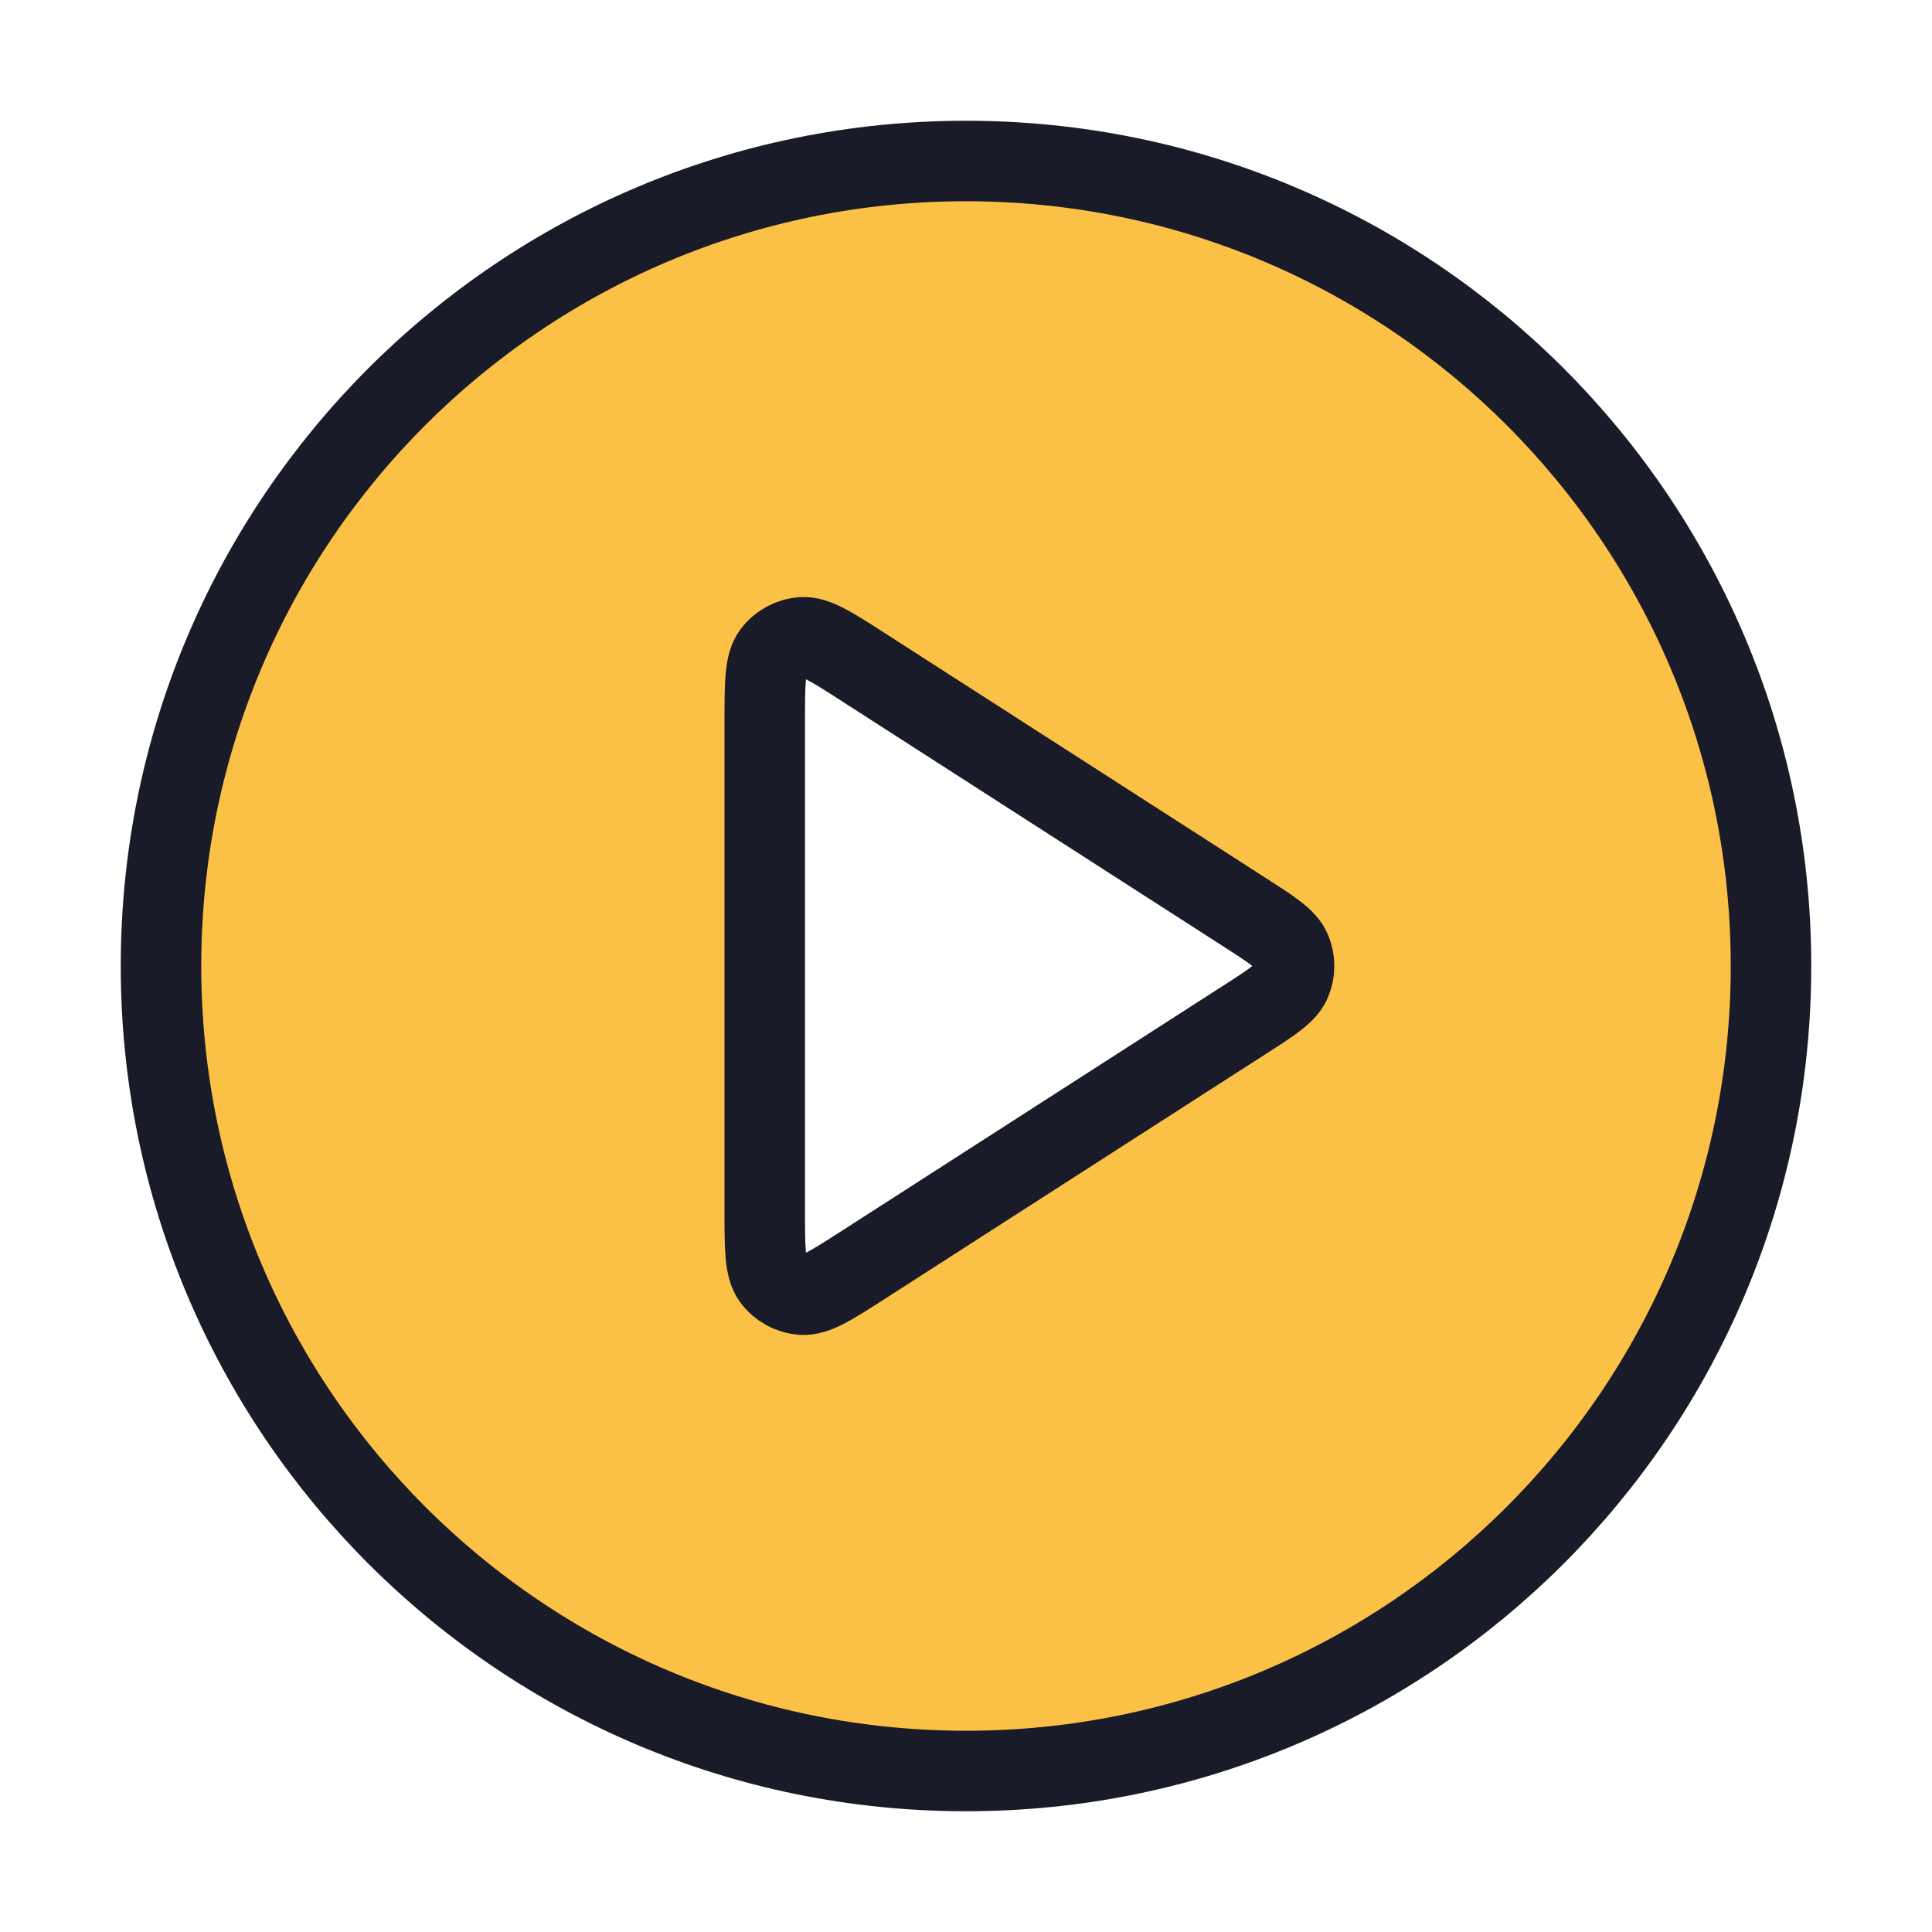
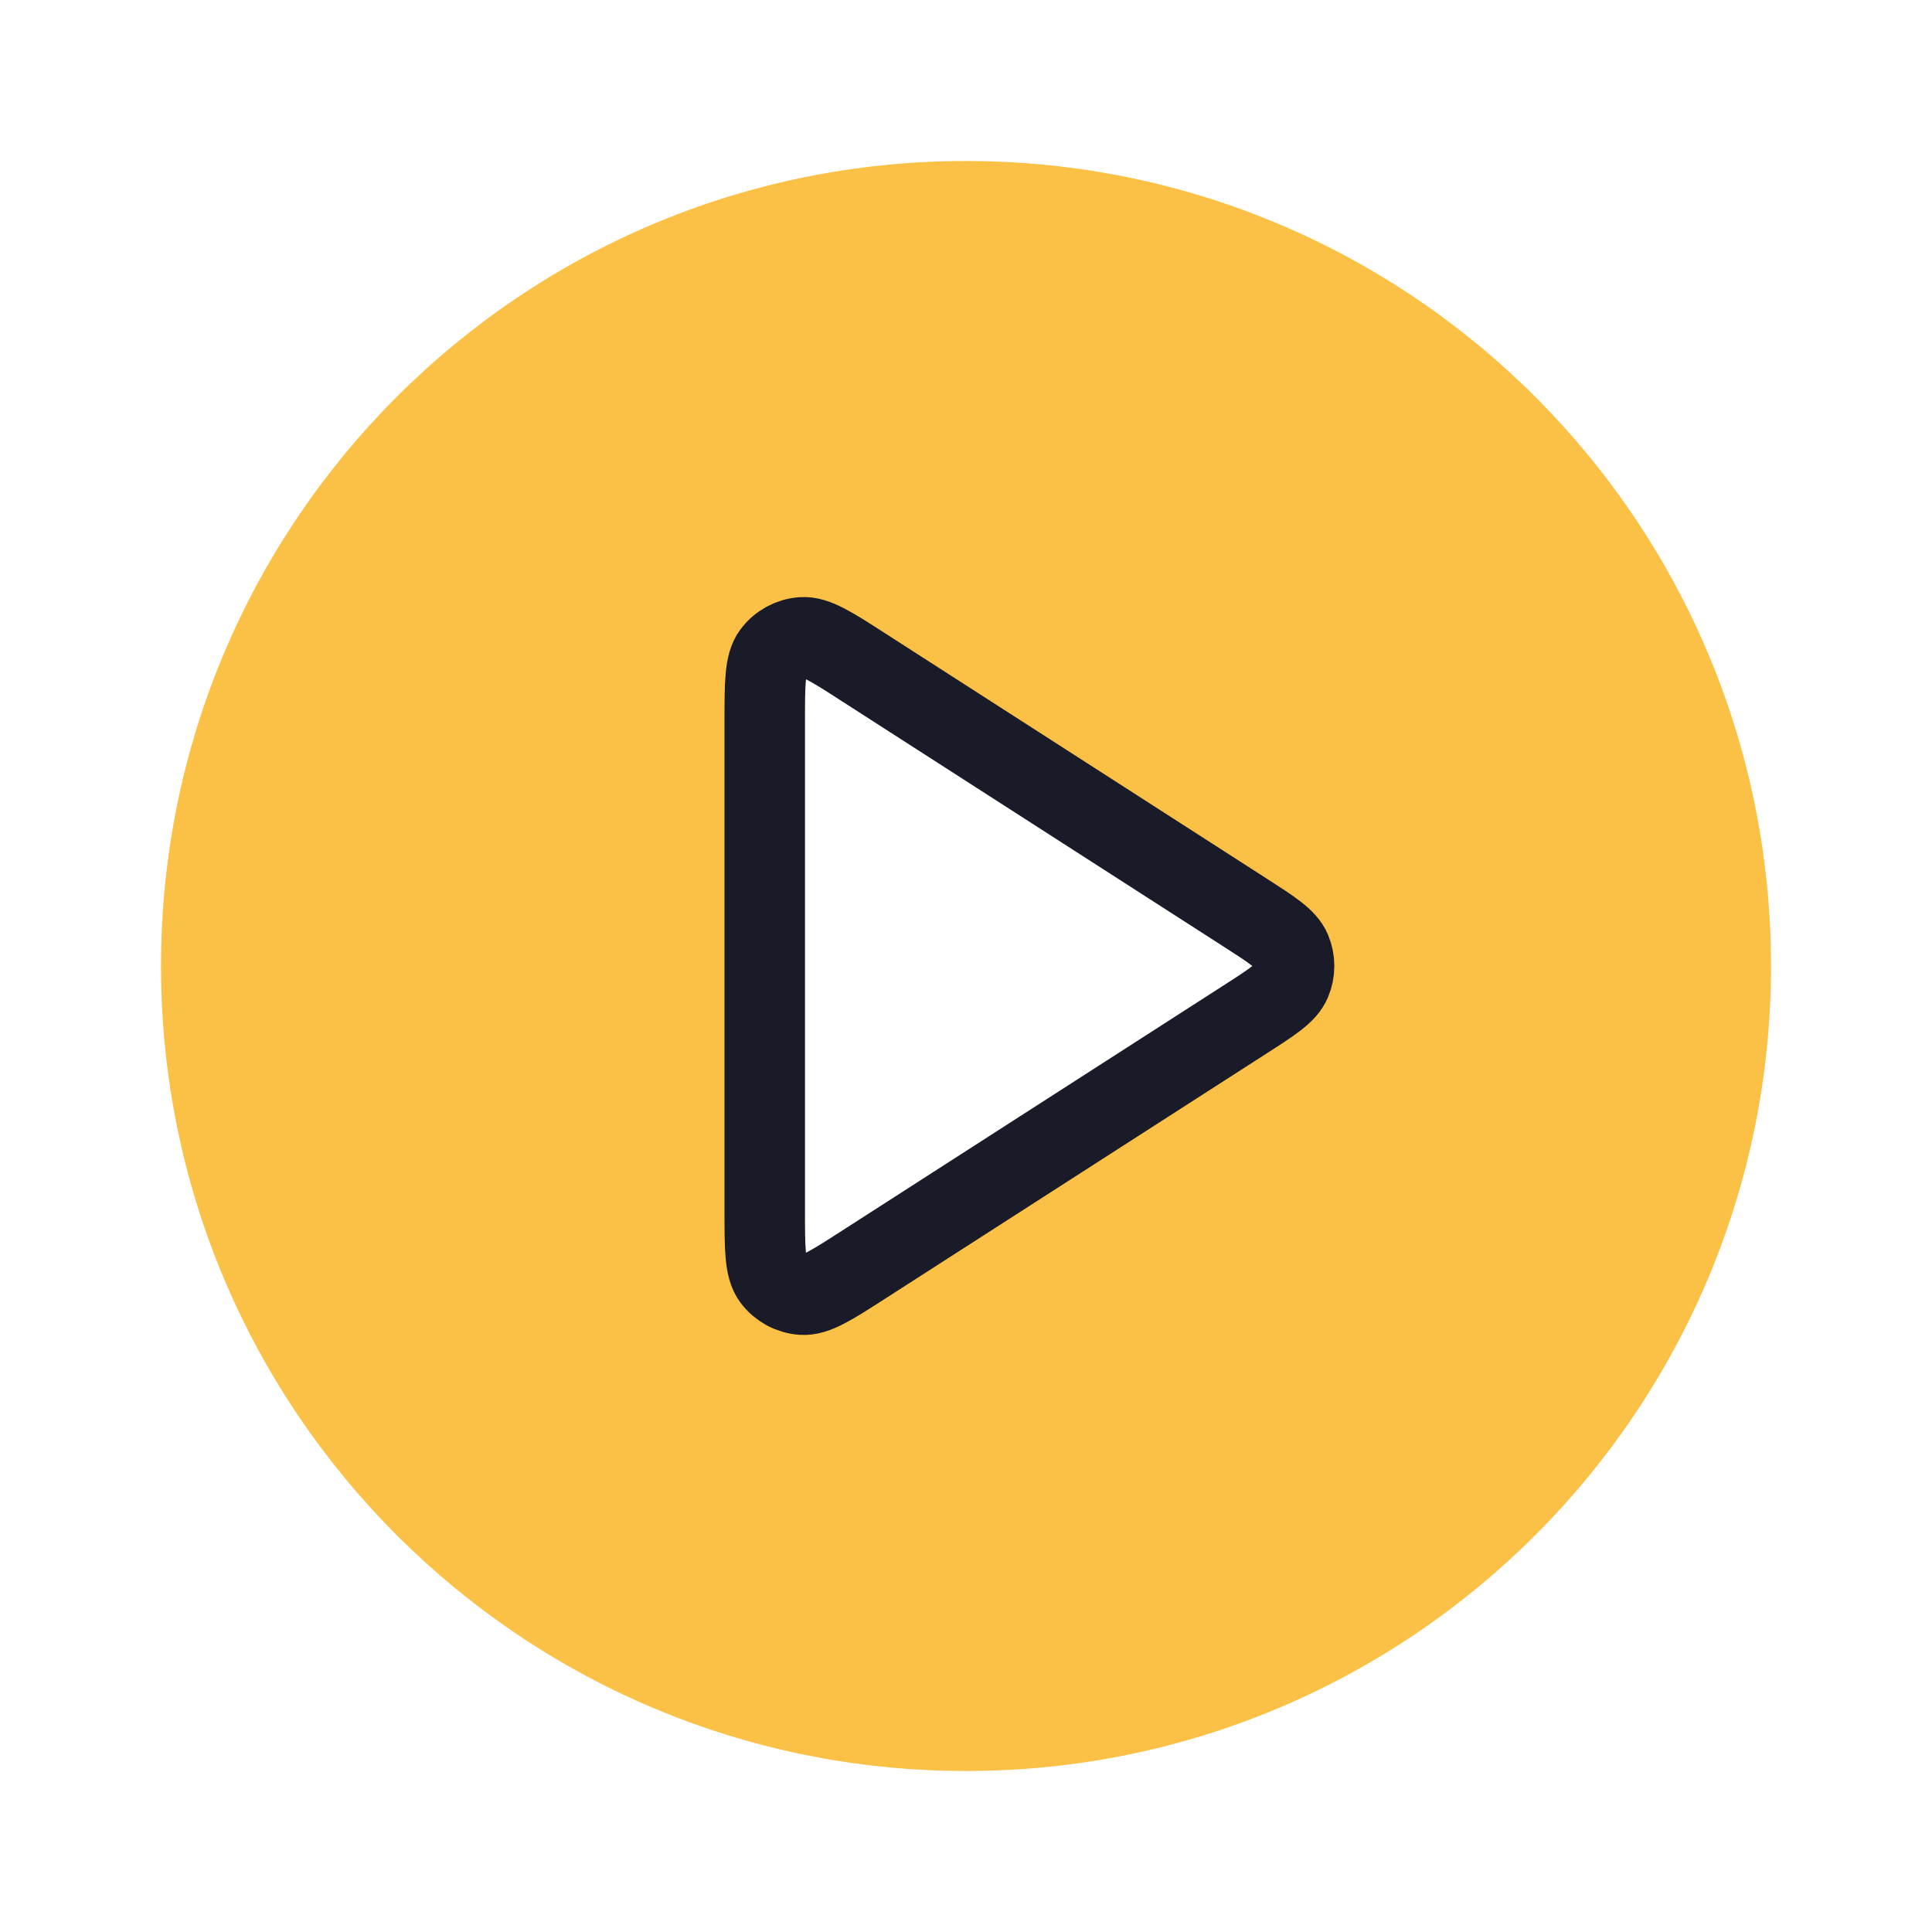
<svg xmlns="http://www.w3.org/2000/svg" width="36" height="36" viewBox="0 0 36 36" fill="none">
  <g id="SVG">
-     <path id="Vector" fill-rule="evenodd" clip-rule="evenodd" d="M33 18C33 26.284 26.284 33 18 33C9.716 33 3 26.284 3 18C3 9.716 9.716 3 18 3C26.284 3 33 9.716 33 18ZM14.4 12.174C14.25 12.374 14.25 12.732 14.25 13.448V22.552C14.25 23.268 14.25 23.626 14.4 23.826C14.53 24 14.73 24.109 14.947 24.124C15.196 24.142 15.497 23.949 16.099 23.561L23.18 19.009C23.702 18.674 23.964 18.506 24.054 18.292C24.133 18.105 24.133 17.895 24.054 17.708C23.964 17.495 23.702 17.327 23.18 16.991L16.099 12.439C15.497 12.052 15.196 11.858 14.947 11.876C14.73 11.891 14.53 12 14.4 12.174Z" fill="#FAC146" />
-     <path id="Vector_2" d="M18 33C26.284 33 33 26.284 33 18C33 9.716 26.284 3 18 3C9.716 3 3 9.716 3 18C3 26.284 9.716 33 18 33Z" stroke="#1A1B28" stroke-width="1.5" stroke-linecap="round" stroke-linejoin="round" />
+     <path id="Vector" fill-rule="evenodd" clip-rule="evenodd" d="M33 18C33 26.284 26.284 33 18 33C9.716 33 3 26.284 3 18C3 9.716 9.716 3 18 3C26.284 3 33 9.716 33 18ZM14.4 12.174C14.25 12.374 14.25 12.732 14.25 13.448V22.552C14.25 23.268 14.25 23.626 14.4 23.826C14.53 24 14.73 24.109 14.947 24.124C15.196 24.142 15.497 23.949 16.099 23.561L23.18 19.009C23.702 18.674 23.964 18.506 24.054 18.292C24.133 18.105 24.133 17.895 24.054 17.708C23.964 17.495 23.702 17.327 23.18 16.991L16.099 12.439C15.497 12.052 15.196 11.858 14.947 11.876C14.73 11.891 14.53 12 14.4 12.174" fill="#FAC146" />
    <path id="Vector_3" d="M14.25 13.448C14.25 12.732 14.25 12.374 14.4 12.174C14.53 12 14.73 11.891 14.947 11.876C15.196 11.858 15.497 12.051 16.099 12.439L23.18 16.991C23.702 17.326 23.964 17.494 24.054 17.708C24.133 17.895 24.133 18.105 24.054 18.292C23.964 18.506 23.702 18.674 23.18 19.009L16.099 23.561C15.497 23.948 15.196 24.142 14.947 24.124C14.73 24.109 14.53 24 14.4 23.826C14.25 23.626 14.25 23.268 14.25 22.552V13.448Z" stroke="#1A1B28" stroke-width="1.5" stroke-linecap="round" stroke-linejoin="round" />
  </g>
</svg>